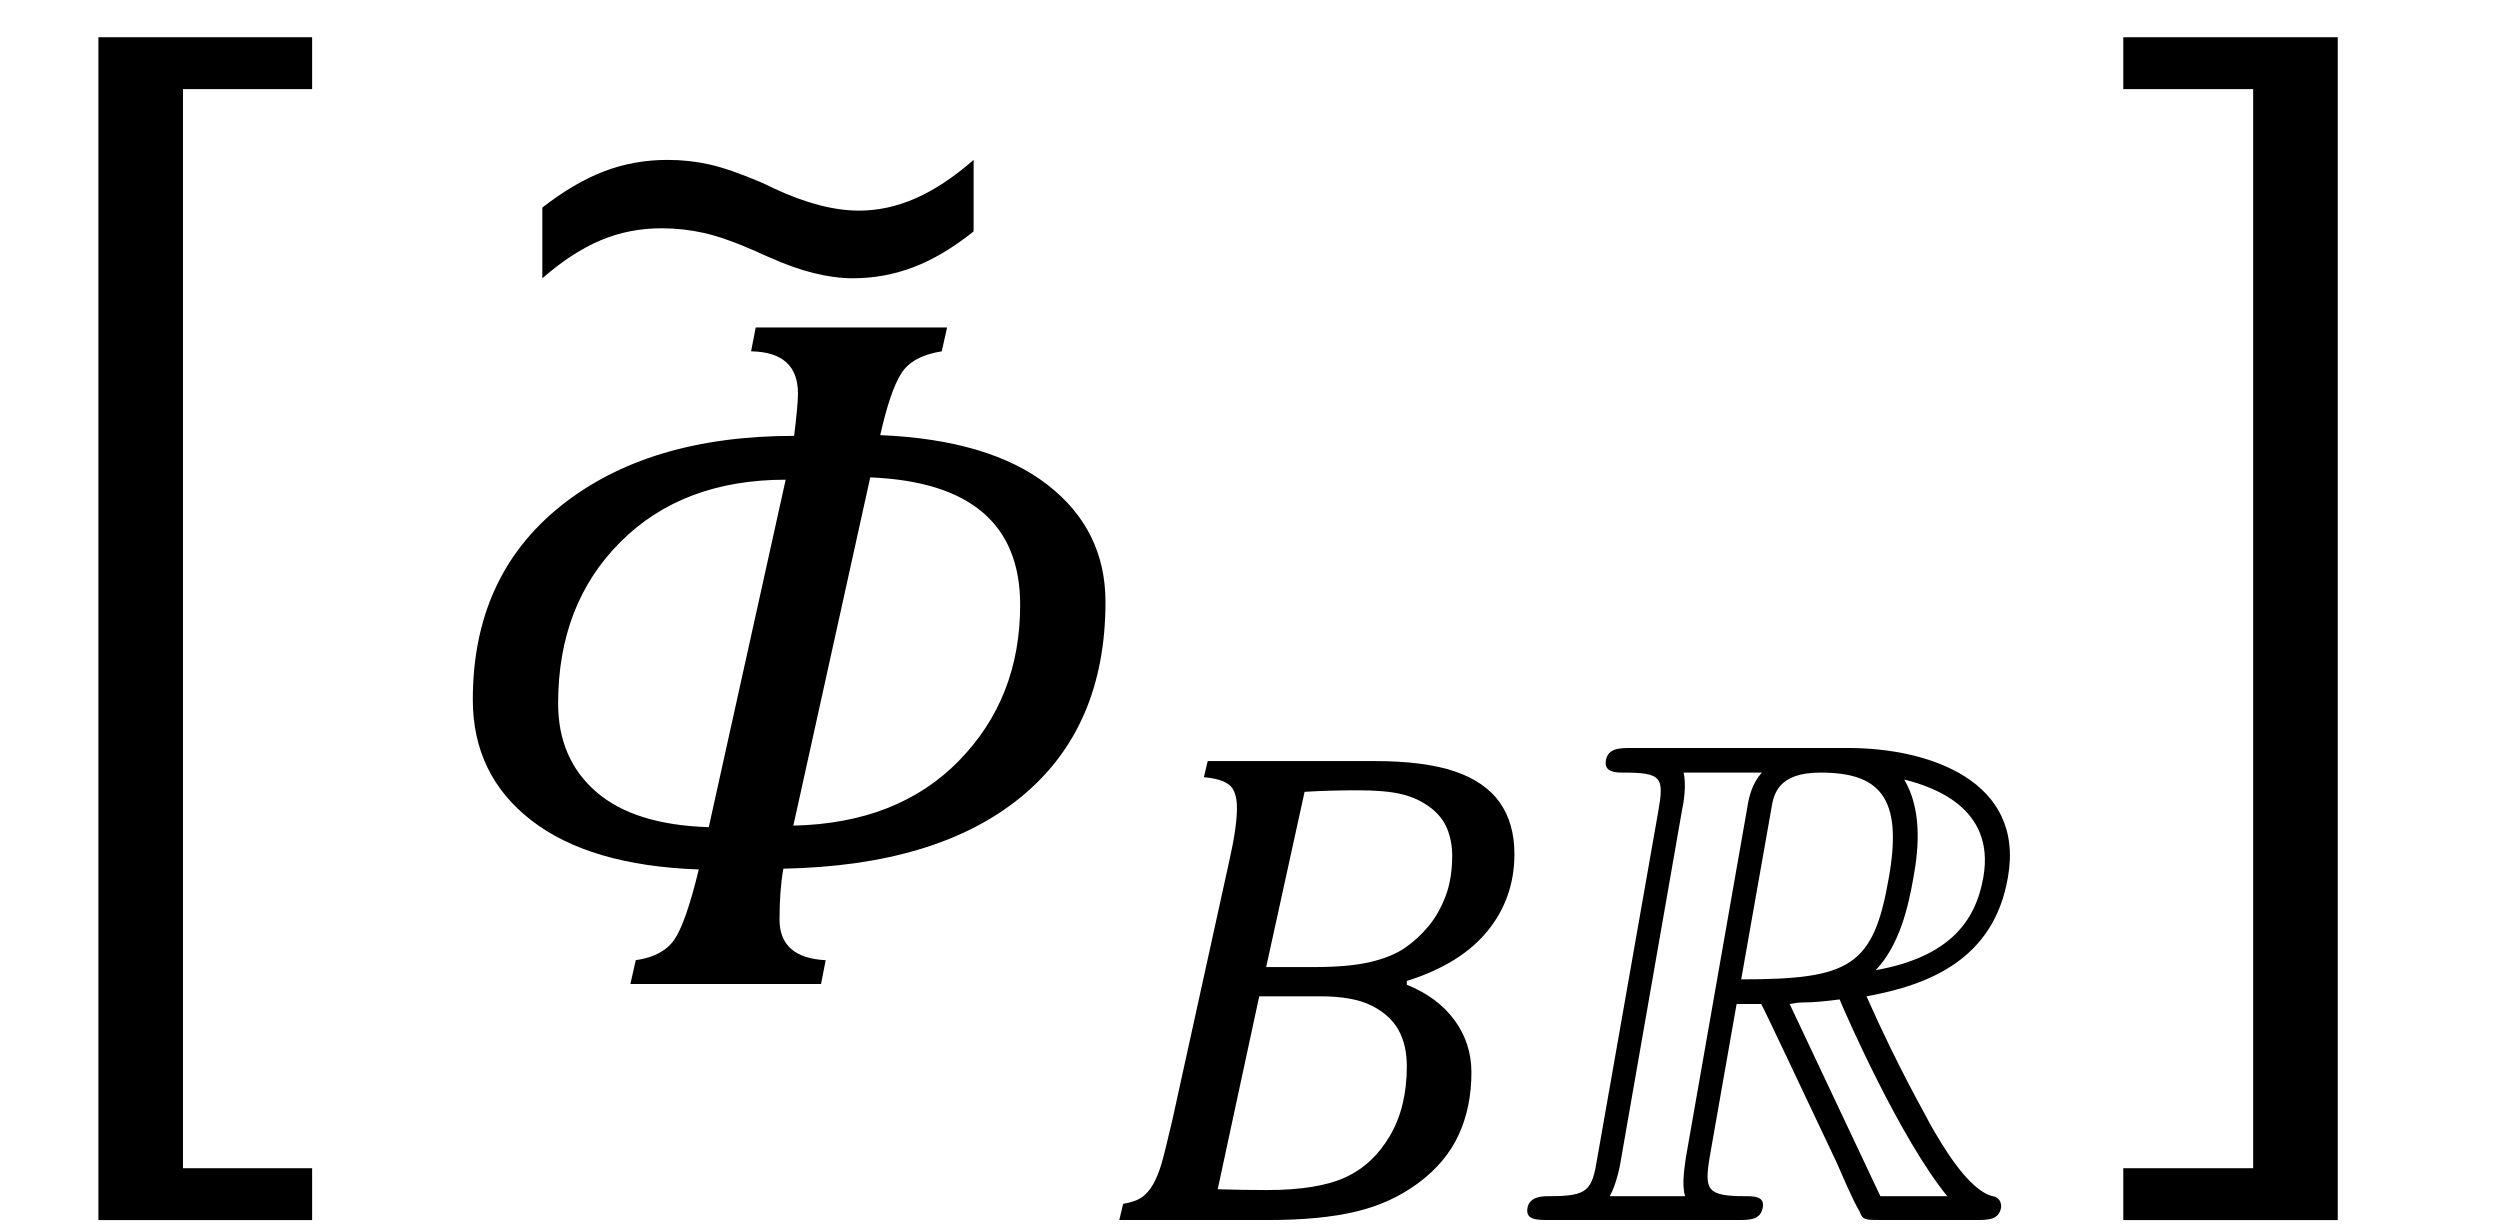
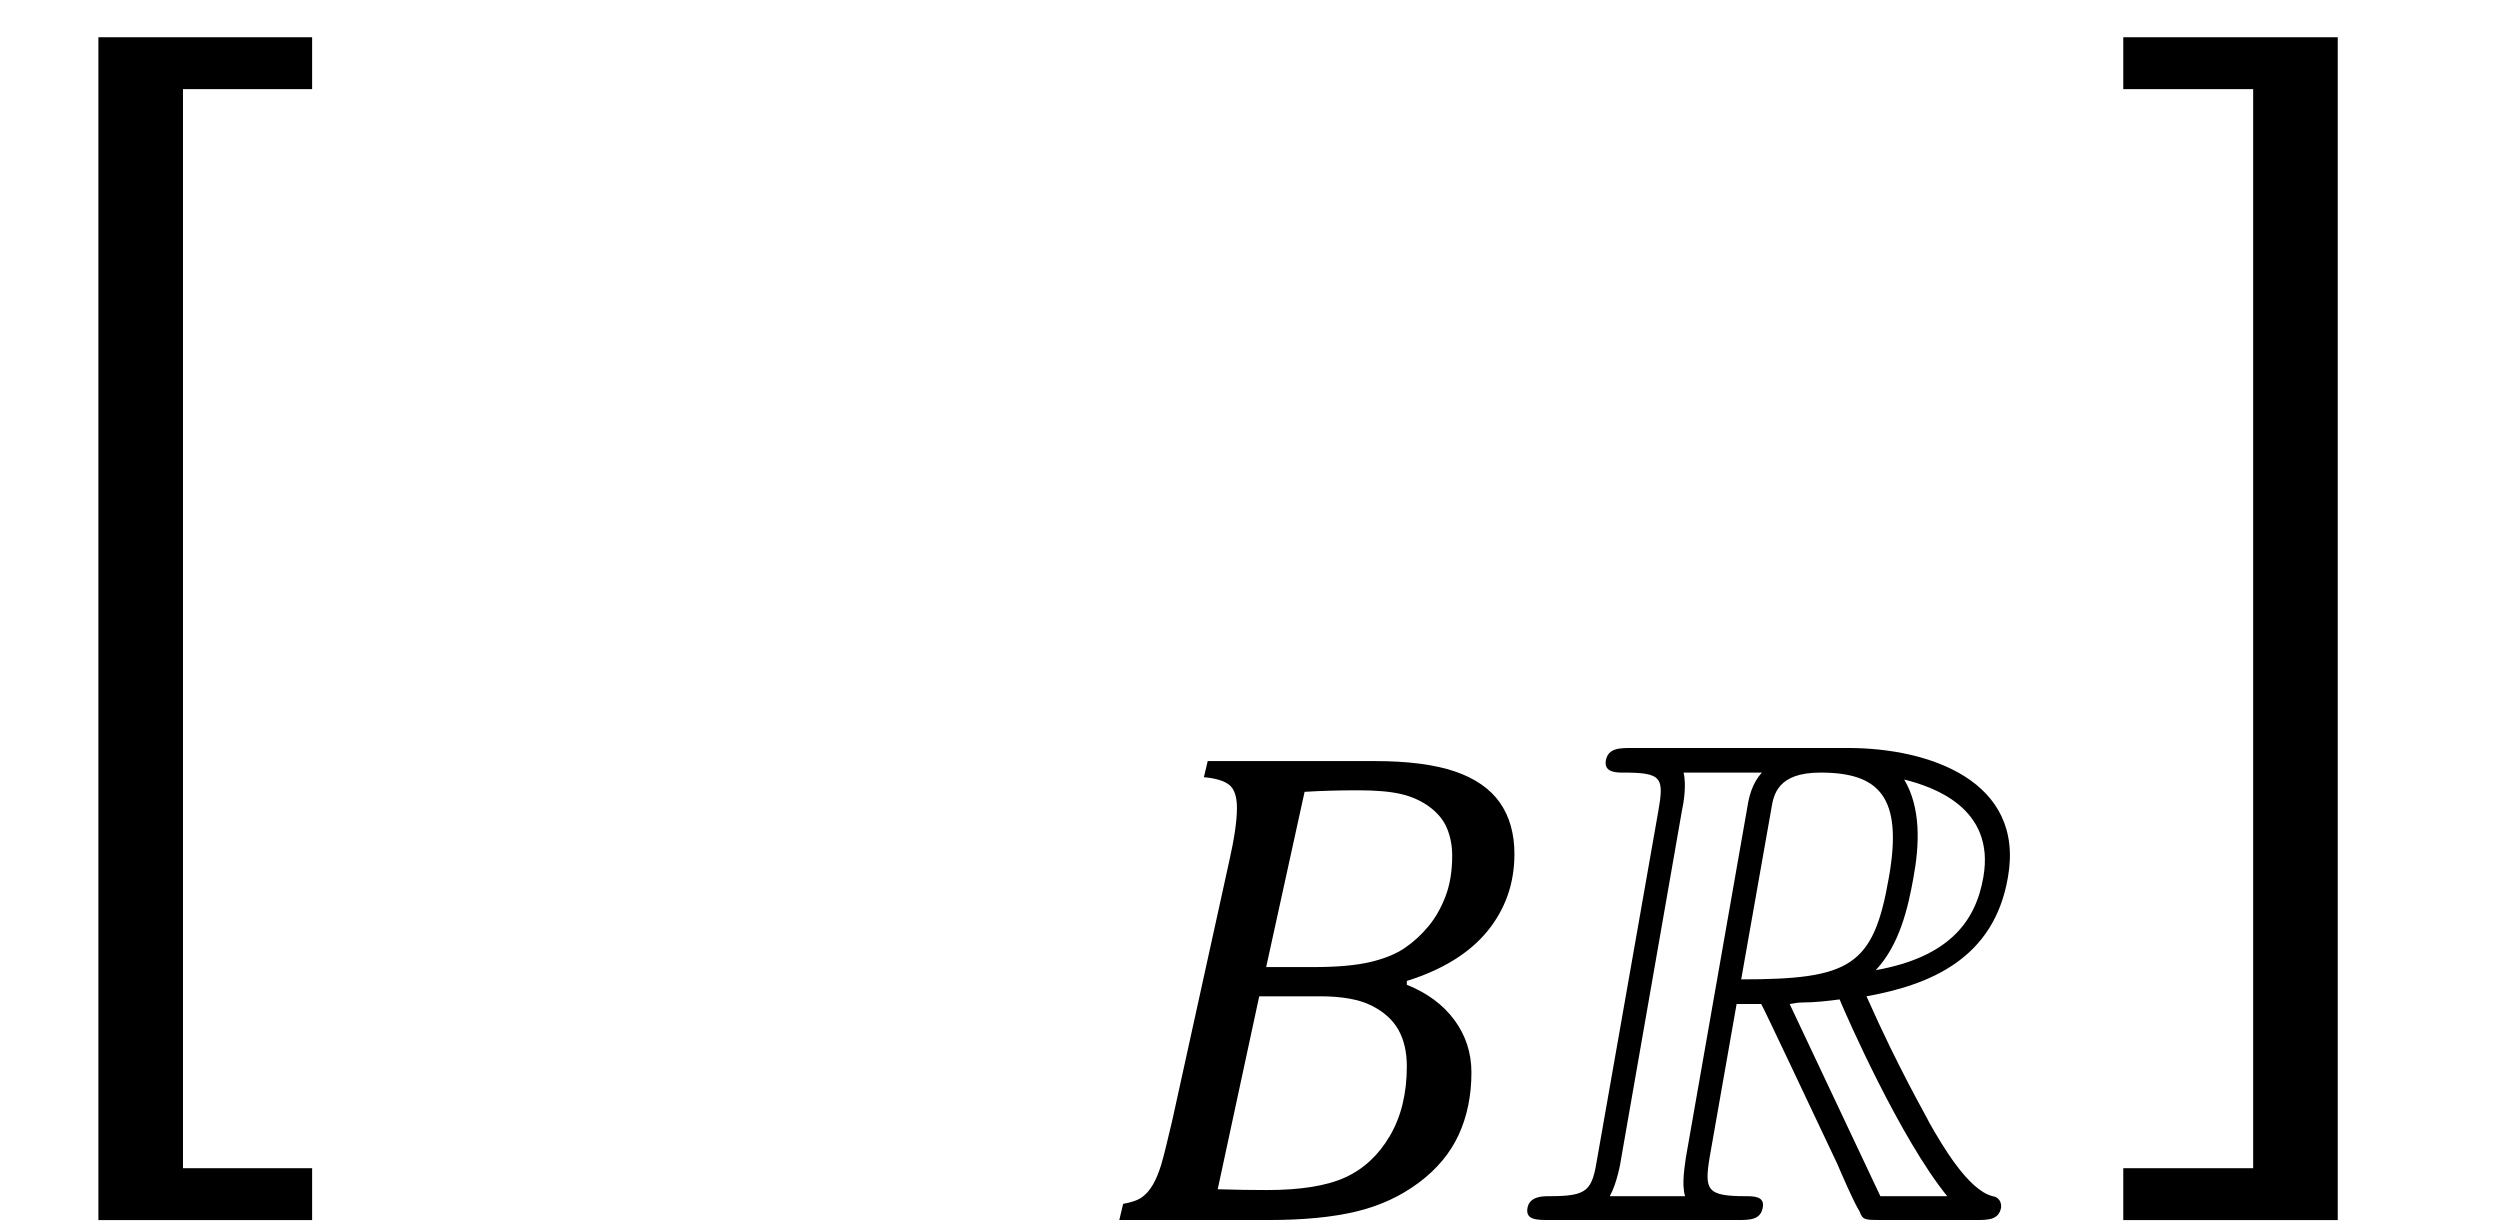
<svg xmlns="http://www.w3.org/2000/svg" stroke-dasharray="none" shape-rendering="auto" font-family="'Dialog'" width="50.813" text-rendering="auto" fill-opacity="1" contentScriptType="text/ecmascript" color-interpolation="auto" color-rendering="auto" preserveAspectRatio="xMidYMid meet" font-size="12" fill="black" stroke="black" image-rendering="auto" stroke-miterlimit="10" zoomAndPan="magnify" version="1.0" stroke-linecap="square" stroke-linejoin="miter" contentStyleType="text/css" font-style="normal" height="25" stroke-width="1" stroke-dashoffset="0" font-weight="normal" stroke-opacity="1" y="-5">
  <defs id="genericDefs" />
  <g>
    <g text-rendering="optimizeLegibility" transform="translate(-0.234,19.238) matrix(1,0,0,1.323,0,0)" color-rendering="optimizeQuality" color-interpolation="linearRGB" image-rendering="optimizeQuality">
-       <path d="M6.578 4.203 L2.234 4.203 L2.234 -13.969 L6.578 -13.969 L6.578 -13.172 L3.953 -13.172 L3.953 3.406 L6.578 3.406 L6.578 4.203 Z" stroke="none" />
+       <path d="M6.578 4.203 L2.234 4.203 L2.234 -13.969 L6.578 -13.969 L6.578 -13.172 L3.953 -13.172 L3.953 3.406 L6.578 3.406 L6.578 4.203 " stroke="none" />
    </g>
    <g text-rendering="optimizeLegibility" transform="translate(8.344,20)" color-rendering="optimizeQuality" color-interpolation="linearRGB" image-rendering="optimizeQuality">
-       <path d="M7.578 -2.344 Q7.5 -1.906 7.5 -1.312 Q7.5 -0.531 8.438 -0.484 L8.344 0 L4.469 0 L4.578 -0.484 Q5.125 -0.562 5.359 -0.898 Q5.594 -1.234 5.859 -2.328 Q3.641 -2.406 2.453 -3.328 Q1.266 -4.25 1.266 -5.781 Q1.266 -8.281 3.047 -9.711 Q4.828 -11.141 7.797 -11.141 Q7.875 -11.781 7.875 -12 Q7.875 -12.844 6.922 -12.859 L7.016 -13.344 L10.906 -13.344 L10.797 -12.859 Q10.203 -12.766 9.977 -12.414 Q9.75 -12.062 9.547 -11.156 Q11.766 -11.062 12.945 -10.148 Q14.125 -9.234 14.125 -7.766 Q14.125 -5.219 12.422 -3.812 Q10.719 -2.406 7.578 -2.344 ZM9.344 -10.297 L7.781 -3.219 Q9.906 -3.266 11.148 -4.539 Q12.391 -5.812 12.391 -7.703 Q12.391 -10.172 9.344 -10.297 ZM7.625 -10.25 Q5.531 -10.25 4.266 -8.984 Q3 -7.719 3 -5.703 Q3 -4.578 3.773 -3.906 Q4.547 -3.234 6.062 -3.188 L7.625 -10.25 Z" stroke="none" />
-     </g>
+       </g>
    <g text-rendering="optimizeLegibility" transform="translate(10.289,9.781)" color-rendering="optimizeQuality" color-interpolation="linearRGB" image-rendering="optimizeQuality">
-       <path d="M9.5 -6.531 L9.5 -5.078 Q8.875 -4.578 8.281 -4.352 Q7.688 -4.125 7.047 -4.125 Q6.297 -4.125 5.359 -4.547 Q5.172 -4.625 5.078 -4.672 Q4.438 -4.953 4.016 -5.047 Q3.594 -5.141 3.156 -5.141 Q2.5 -5.141 1.922 -4.898 Q1.344 -4.656 0.734 -4.125 L0.734 -5.562 Q1.375 -6.062 1.984 -6.297 Q2.594 -6.531 3.281 -6.531 Q3.719 -6.531 4.133 -6.438 Q4.547 -6.344 5.172 -6.078 Q5.25 -6.047 5.438 -5.953 Q6.406 -5.5 7.172 -5.5 Q7.75 -5.5 8.32 -5.75 Q8.891 -6 9.5 -6.531 Z" stroke="none" />
-     </g>
+       </g>
    <g text-rendering="optimizeLegibility" transform="translate(22.469,24.797)" color-rendering="optimizeQuality" color-interpolation="linearRGB" image-rendering="optimizeQuality">
      <path d="M6.125 -4.781 Q6.75 -4.531 7.094 -4.062 Q7.438 -3.594 7.438 -3 Q7.438 -2.297 7.18 -1.734 Q6.922 -1.172 6.367 -0.758 Q5.812 -0.344 5.094 -0.172 Q4.375 0 3.328 0 L0.281 0 L0.359 -0.328 Q0.625 -0.375 0.75 -0.469 Q0.875 -0.562 0.969 -0.727 Q1.062 -0.891 1.133 -1.125 Q1.203 -1.359 1.359 -2.031 L2.516 -7.297 Q2.672 -7.984 2.672 -8.375 Q2.672 -8.719 2.516 -8.844 Q2.359 -8.969 2 -9 L2.078 -9.328 L5.469 -9.328 Q6.484 -9.328 7.102 -9.117 Q7.719 -8.906 8.016 -8.484 Q8.312 -8.062 8.312 -7.438 Q8.312 -6.547 7.766 -5.875 Q7.219 -5.203 6.125 -4.859 L6.125 -4.781 ZM4.234 -5.141 Q4.938 -5.141 5.375 -5.242 Q5.812 -5.344 6.086 -5.531 Q6.359 -5.719 6.57 -5.977 Q6.781 -6.234 6.914 -6.586 Q7.047 -6.938 7.047 -7.406 Q7.047 -7.703 6.945 -7.953 Q6.844 -8.203 6.594 -8.391 Q6.344 -8.578 6.016 -8.656 Q5.688 -8.734 5.141 -8.734 Q4.547 -8.734 4.047 -8.703 L3.266 -5.141 L4.234 -5.141 ZM2.281 -0.625 Q2.812 -0.609 3.281 -0.609 Q4.312 -0.609 4.875 -0.867 Q5.438 -1.125 5.781 -1.711 Q6.125 -2.297 6.125 -3.125 Q6.125 -3.562 5.953 -3.867 Q5.781 -4.172 5.406 -4.359 Q5.031 -4.547 4.359 -4.547 L3.125 -4.547 L2.281 -0.625 Z" stroke="none" />
    </g>
    <g text-rendering="optimizeLegibility" transform="translate(30.781,24.797)" color-rendering="optimizeQuality" color-interpolation="linearRGB" image-rendering="optimizeQuality">
      <path d="M4.516 -4.391 L3.969 -1.281 C3.859 -0.609 3.906 -0.484 4.703 -0.484 C4.859 -0.484 5.094 -0.484 5.047 -0.25 C5 0 4.781 0 4.531 0 L0.703 0 C0.453 0 0.219 0 0.266 -0.25 C0.312 -0.484 0.578 -0.484 0.703 -0.484 C1.5 -0.484 1.578 -0.594 1.688 -1.281 L2.922 -8.297 C3.047 -9 3 -9.094 2.203 -9.094 C2.078 -9.094 1.812 -9.094 1.859 -9.344 C1.906 -9.594 2.141 -9.594 2.391 -9.594 L6.781 -9.594 C8.438 -9.594 10.375 -8.922 10.031 -6.969 C9.75 -5.312 8.453 -4.781 7.156 -4.547 C7.828 -3.031 8.375 -2.109 8.438 -1.969 C8.688 -1.531 9.219 -0.609 9.719 -0.484 C9.844 -0.469 9.906 -0.359 9.891 -0.25 C9.844 0 9.625 0 9.375 0 L7.453 0 C7.125 0 7.078 0 7.016 -0.172 C6.891 -0.375 6.656 -0.922 6.562 -1.141 C5.859 -2.625 5.125 -4.188 5.016 -4.391 ZM7.344 -5.078 C8.828 -5.344 9.375 -6.062 9.531 -6.969 C9.781 -8.391 8.484 -8.812 7.922 -8.953 C8.266 -8.375 8.234 -7.625 8.109 -6.953 C8 -6.344 7.828 -5.594 7.344 -5.078 ZM5.219 -8.344 L4.609 -4.891 C6.828 -4.891 7.297 -5.156 7.609 -6.953 C7.906 -8.609 7.406 -9.094 6.219 -9.094 C5.344 -9.094 5.266 -8.641 5.219 -8.344 ZM1.938 -0.484 L3.469 -0.484 C3.391 -0.734 3.469 -1.125 3.484 -1.266 L4.734 -8.391 C4.766 -8.594 4.828 -8.875 5.031 -9.094 L3.438 -9.094 C3.5 -8.844 3.438 -8.469 3.406 -8.328 L2.172 -1.266 C2.156 -1.141 2.078 -0.734 1.938 -0.484 ZM5.594 -4.391 L7.438 -0.484 L8.797 -0.484 C7.844 -1.656 6.75 -4.141 6.609 -4.484 C6.391 -4.453 6.094 -4.422 5.875 -4.422 C5.766 -4.422 5.688 -4.406 5.594 -4.391 Z" stroke="none" />
    </g>
    <g text-rendering="optimizeLegibility" transform="translate(42.734,19.238) matrix(1,0,0,1.323,0,0)" color-rendering="optimizeQuality" color-interpolation="linearRGB" image-rendering="optimizeQuality">
      <path d="M4.781 4.203 L0.422 4.203 L0.422 3.406 L3.062 3.406 L3.062 -13.172 L0.422 -13.172 L0.422 -13.969 L4.781 -13.969 L4.781 4.203 Z" stroke="none" />
    </g>
  </g>
</svg>